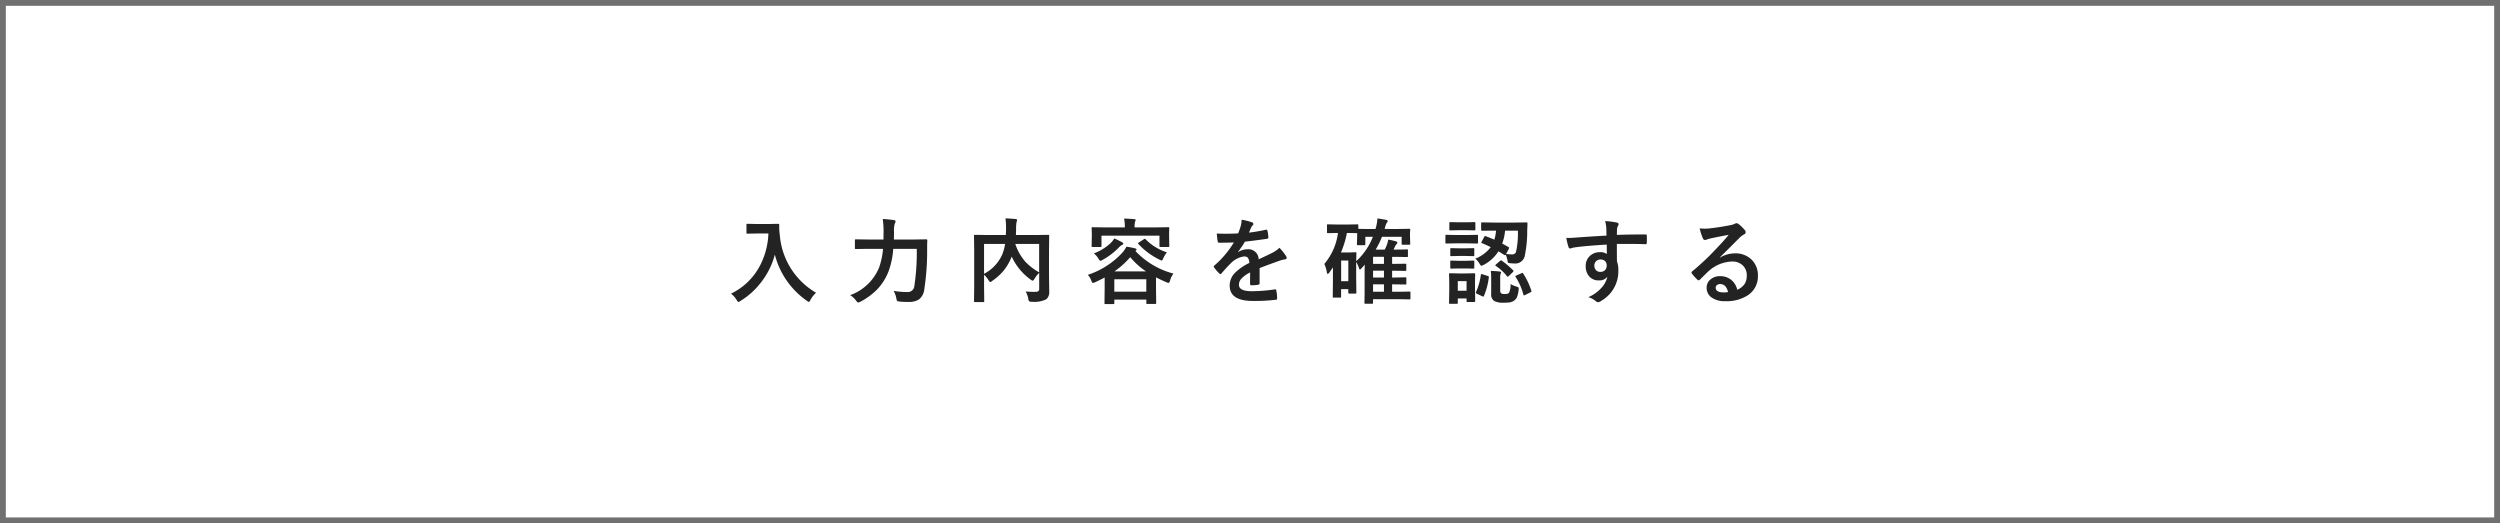
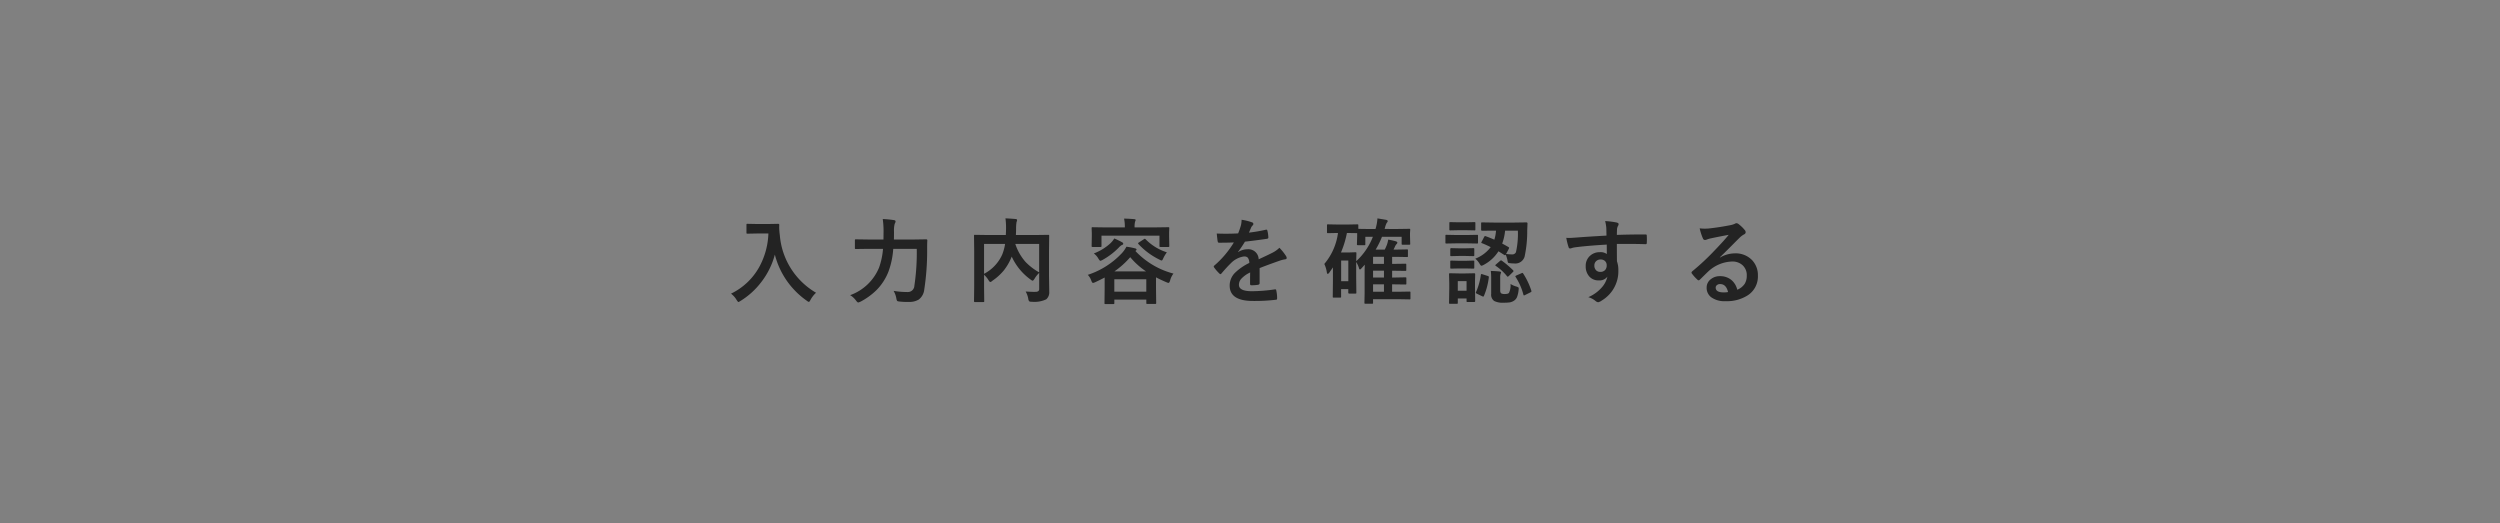
<svg xmlns="http://www.w3.org/2000/svg" width="430" height="90" viewBox="0 0 430 90">
  <rect x="0" y="0" width="430" height="90" fill="#808080" stroke="none" />
  <g id="グループ_48098" data-name="グループ 48098" transform="translate(-817 -3418.145)">
    <g id="パス_40090" data-name="パス 40090" transform="translate(817 3418.145)" fill="#fff">
-       <path d="M 429.5 89.5 L 0.5 89.5 L 0.5 0.5 L 429.5 0.5 L 429.5 89.5 Z" stroke="none" />
-       <path d="M 1 1 L 1 89 L 429 89 L 429 1 L 1 1 M 0 0 L 430 0 L 430 90 L 0 90 L 0 0 Z" stroke="none" fill="#707070" />
-     </g>
+       </g>
    <g id="コンポーネント_199_1" data-name="コンポーネント 199 – 1" transform="translate(942 3455.145)">
      <path id="パス_40091" data-name="パス 40091" d="M.734-.492A11.009,11.009,0,0,0,5.57-5.039a12.872,12.872,0,0,0,1.594-5.8H5.18l-1.594.031a.285.285,0,0,1-.172-.031.269.269,0,0,1-.023-.141v-1.352q0-.125.039-.148a.315.315,0,0,1,.156-.023l1.594.031H7.227l1.6-.031q.211,0,.211.188-.016.219-.016.414a11.585,11.585,0,0,0,.109,1.367A12.625,12.625,0,0,0,15.359-.648,4.636,4.636,0,0,0,14.414.563q-.187.367-.289.367a1.031,1.031,0,0,1-.367-.211,13.843,13.843,0,0,1-5.484-7.93,13.221,13.221,0,0,1-2.391,4.8A13.117,13.117,0,0,1,2.383.75a1.954,1.954,0,0,1-.367.2q-.094,0-.336-.383A3.671,3.671,0,0,0,.734-.492ZM32.683-8.2H28.636a13.888,13.888,0,0,1-.8,3.859,9.279,9.279,0,0,1-2.031,3.188A11.583,11.583,0,0,1,23,.891a2.573,2.573,0,0,1-.383.141q-.133,0-.383-.336a3.455,3.455,0,0,0-1.008-.93,8.453,8.453,0,0,0,4.977-4.75A12.583,12.583,0,0,0,26.878-8.2h-2.5l-2.141.031q-.141,0-.164-.031a.23.23,0,0,1-.031-.148V-9.664q0-.125.039-.148a.315.315,0,0,1,.156-.023l2.141.031h2.578l.016-1.391a14.3,14.3,0,0,0-.141-2.133,17.876,17.876,0,0,1,1.883.18q.32.039.32.227a.784.784,0,0,1-.141.4,4.5,4.5,0,0,0-.125,1.359q0,.9-.016,1.359h3.359L34.3-9.836a.173.173,0,0,1,.2.2q-.031.477-.031,1.438a43.71,43.71,0,0,1-.5,7.023,2.476,2.476,0,0,1-.93,1.688A3.1,3.1,0,0,1,31.292.93q-.141.008-.3.008a12.027,12.027,0,0,1-1.227-.07Q29.371.836,29.3.742A1.319,1.319,0,0,1,29.167.3,3.931,3.931,0,0,0,28.7-.969a14.713,14.713,0,0,0,2.406.2,1.122,1.122,0,0,0,1.164-1.07A38.485,38.485,0,0,0,32.683-8.2ZM51.413-.859Q52.366-.8,52.9-.8a1.876,1.876,0,0,0,.2-.008.777.777,0,0,0,.523-.141.552.552,0,0,0,.117-.4V-4.062a4.533,4.533,0,0,0-.8,1.008q-.219.336-.32.336a.864.864,0,0,1-.359-.2,9.947,9.947,0,0,1-3.242-3.945l-.055.125a9.309,9.309,0,0,1-1.32,2.266A9.466,9.466,0,0,1,45.679-2.7a.753.753,0,0,1-.352.211q-.094,0-.3-.32a4.268,4.268,0,0,0-.766-.93v2.227L44.288.8q0,.109-.039.133A.292.292,0,0,1,44.1.961H42.7Q42.53.961,42.53.8l.031-2.516v-6.2L42.53-10.43q0-.133.031-.156a.292.292,0,0,1,.148-.023l2.156.031H48q.039-.734.039-1.148a12.5,12.5,0,0,0-.1-1.719q.633.023,1.758.117.242.023.242.188a1.232,1.232,0,0,1-.094.336,7.272,7.272,0,0,0-.078,1.172q0,.352-.031,1.055H53.14l2.148-.031q.125,0,.148.031a.292.292,0,0,1,.023.148L55.429-7.8v4.172L55.468-1.1v.258A1.576,1.576,0,0,1,54.952.484,4.71,4.71,0,0,1,52.468.9a.735.735,0,0,1-.453-.086.909.909,0,0,1-.156-.43A3.786,3.786,0,0,0,51.413-.859Zm2.32-3.3V-9.039h-4.1A8.786,8.786,0,0,0,51.39-5.953,10.016,10.016,0,0,0,53.733-4.156ZM47.382-7.219a8.214,8.214,0,0,0,.492-1.82H44.257v5.133A6.931,6.931,0,0,0,47.382-7.219ZM62.1-3.727a13.979,13.979,0,0,0,5.742-3.6,4.863,4.863,0,0,0,.9-1.242,11.772,11.772,0,0,1,1.531.3q.211.055.211.211,0,.086-.164.2l-.031.031a13.765,13.765,0,0,0,6.547,3.883,3.241,3.241,0,0,0-.578,1.188q-.133.414-.258.414a1.059,1.059,0,0,1-.367-.109q-1.133-.484-1.8-.852v1.859l.031,2.531a.266.266,0,0,1-.031.164.292.292,0,0,1-.148.023H72.354q-.141,0-.164-.031a.315.315,0,0,1-.023-.156V.531h-5.5v.594q0,.125-.039.148a.244.244,0,0,1-.141.023H65.143q-.125,0-.148-.031a.269.269,0,0,1-.023-.141L65-1.422V-3.266q-.844.445-1.617.8A1.513,1.513,0,0,1,63-2.336q-.148,0-.3-.4A2.663,2.663,0,0,0,62.1-3.727Zm4.563.766V-.828h5.5V-2.961Zm.016-1.359H72.12A12.913,12.913,0,0,1,69.4-6.766,14.631,14.631,0,0,1,66.682-4.32Zm7.133-7.57,2.125-.031a.247.247,0,0,1,.156.031.269.269,0,0,1,.023.141l-.031.75v.625L76.12-8.7q0,.125-.039.156a.244.244,0,0,1-.141.023H74.6q-.125,0-.148-.039a.244.244,0,0,1-.023-.141v-1.766H64.456V-8.7q0,.125-.039.156a.244.244,0,0,1-.141.023H62.932q-.125,0-.148-.039A.244.244,0,0,1,62.76-8.7l.031-1.672v-.508l-.031-.867q0-.125.031-.148a.269.269,0,0,1,.141-.023l2.125.031h3.414a6.616,6.616,0,0,0-.133-1.516q.93.023,1.734.094.258.023.258.141a.378.378,0,0,1-.047.164q-.039.109-.055.156a3.462,3.462,0,0,0-.078.945v.016ZM66.659-9.984a12.816,12.816,0,0,1,1.375.672.276.276,0,0,1,.164.242q0,.141-.227.211a1.859,1.859,0,0,0-.516.414,11.83,11.83,0,0,1-2.8,2.141,1.538,1.538,0,0,1-.383.164q-.125,0-.352-.383a2.82,2.82,0,0,0-.781-.883,8.819,8.819,0,0,0,2.844-1.742A4.042,4.042,0,0,0,66.659-9.984ZM75.7-7.6a5.962,5.962,0,0,0-.609,1.008q-.172.4-.273.4a1,1,0,0,1-.367-.141,12.268,12.268,0,0,1-3.633-2.687.255.255,0,0,1-.07-.125q0-.063.156-.164l.844-.547a.319.319,0,0,1,.156-.07.235.235,0,0,1,.148.086A8.9,8.9,0,0,0,75.7-7.6Zm12.855-5.6a8.959,8.959,0,0,1,1.82.453.269.269,0,0,1,.2.273.282.282,0,0,1-.109.234,1.188,1.188,0,0,0-.273.383q-.031.078-.1.234-.141.336-.273.633a25.869,25.869,0,0,0,2.914-.5.678.678,0,0,1,.094-.008q.125,0,.164.172a5.552,5.552,0,0,1,.164,1.148v.047q0,.172-.273.211-1.867.273-3.75.484a20.73,20.73,0,0,1-1.2,1.773l.016.031a2.893,2.893,0,0,1,1.6-.492A1.762,1.762,0,0,1,91.49-6.4q1.641-.758,2.359-1.125a4.735,4.735,0,0,0,1.211-.859,8.8,8.8,0,0,1,1.125,1.406.671.671,0,0,1,.125.352q0,.18-.242.227a5.245,5.245,0,0,0-.977.242q-2.352.828-3.437,1.273V-2.3q0,.242-.3.289a7.689,7.689,0,0,1-1.133.078q-.211,0-.211-.258,0-1.375.016-1.945a4.918,4.918,0,0,0-1.555,1.117,1.542,1.542,0,0,0-.375,1.008q0,1.1,2.219,1.1a28.524,28.524,0,0,0,3.984-.32h.047q.156,0,.172.18A6,6,0,0,1,94.662.258V.313q0,.242-.18.242a31.45,31.45,0,0,1-3.961.211q-4.016,0-4.016-2.641a3.1,3.1,0,0,1,.891-2.18,9.229,9.229,0,0,1,2.484-1.719,1.542,1.542,0,0,0-.242-.883.769.769,0,0,0-.625-.227H88.92a3.928,3.928,0,0,0-2.211,1.156q-.742.727-1.6,1.742-.117.141-.2.141-.062,0-.172-.109a6.88,6.88,0,0,1-.914-1.055.268.268,0,0,1-.062-.148.232.232,0,0,1,.109-.172A16.5,16.5,0,0,0,87.225-9.3q-1.117.047-2.562.047-.18,0-.227-.258-.055-.3-.156-1.32.766.031,1.609.031,1.016,0,2.07-.055a13.136,13.136,0,0,0,.477-1.375A4.075,4.075,0,0,0,88.553-13.2Zm26.668,1.586,2.156-.031q.133,0,.156.031a.269.269,0,0,1,.023.141l-.039.594v.453l.039,1.344q0,.125-.031.148a.292.292,0,0,1-.148.023h-1.117a.247.247,0,0,1-.156-.031.269.269,0,0,1-.023-.141v-1.187H112.7a14.6,14.6,0,0,1-1.086,2.2h1.563q.078-.148.188-.391.117-.273.148-.344a4.58,4.58,0,0,0,.258-.984,13.19,13.19,0,0,1,1.3.289q.273.094.273.242a.423.423,0,0,1-.164.273,1.559,1.559,0,0,0-.281.484l-.211.43h.578l1.727-.031q.125,0,.148.031a.269.269,0,0,1,.023.141v.961q0,.133-.031.156a.269.269,0,0,1-.141.023l-1.727-.031h-.82v1.211h.031l2.227-.031a.247.247,0,0,1,.156.031.269.269,0,0,1,.023.141v.867a.3.3,0,0,1-.027.164q-.027.031-.152.031l-2.258-.031v1.18h.031L116.7-3.3q.141,0,.164.031a.23.23,0,0,1,.031.148v.9q0,.109-.031.133a.34.34,0,0,1-.164.023l-2.258-.031V-.82h1.141l1.836-.031a.247.247,0,0,1,.156.031.269.269,0,0,1,.023.141v1a.235.235,0,0,1-.027.145.254.254,0,0,1-.152.027L115.588.461h-4.422V1.07q0,.125-.031.148a.269.269,0,0,1-.141.023h-1.141q-.125,0-.148-.031a.269.269,0,0,1-.023-.141l.031-1.555v-3.75q0-.437.031-1.242l-.641.711a.262.262,0,0,1-.2.109q-.117,0-.156-.227a4.611,4.611,0,0,0-.484-1.055v2.594l.031,2.68q0,.117-.031.141a.315.315,0,0,1-.156.023h-1.023q-.18,0-.18-.164v-.6h-1.234V.016a.235.235,0,0,1-.027.145.254.254,0,0,1-.152.027h-1.086q-.125,0-.148-.031a.269.269,0,0,1-.023-.141l.031-2.844v-2.18l-.625.9q-.172.219-.273.219t-.156-.289a4.968,4.968,0,0,0-.43-1.422,10.312,10.312,0,0,0,2.352-5.328h-.117l-1.594.031q-.133,0-.156-.031a.269.269,0,0,1-.023-.141v-1.172q0-.125.031-.148a.292.292,0,0,1,.148-.023l1.594.031h1.828l1.6-.031a.266.266,0,0,1,.164.031.269.269,0,0,1,.023.141v.594q.352.031,2.117.031h.836a7.6,7.6,0,0,0,.336-1.82q.219.031,1.469.242.3.063.3.234a.582.582,0,0,1-.18.3,3.821,3.821,0,0,0-.312.914l-.055.125Zm-8.375.688h-.18a16.17,16.17,0,0,1-1.023,3.352h1.344l1.117-.039a.285.285,0,0,1,.172.031.292.292,0,0,1,.023.148l-.031,1.359a11.2,11.2,0,0,0,2.867-4.2h-1.3v1.266a.247.247,0,0,1-.031.156.269.269,0,0,1-.141.023h-1.094q-.125,0-.156-.039a.244.244,0,0,1-.023-.141l.039-1.375V-10.9Zm.063,4.742h-1.234v3.547h1.234ZM111.166-.82h1.875V-2.094h-1.875Zm0-4.8h1.875V-6.828h-1.875Zm0,2.352h1.875v-1.18h-1.875Zm19.394-7.1q.852.312,1.469.594a7.236,7.236,0,0,0,.289-1.555h-.367l-2.016.016q-.18,0-.18-.156v-1.109q0-.125.039-.148a.244.244,0,0,1,.141-.023l2.016.031h3.555l2.023-.031a.173.173,0,0,1,.2.2l-.047,1.2a20.6,20.6,0,0,1-.445,4.461,1.655,1.655,0,0,1-1.812,1.2,6.168,6.168,0,0,1-.75-.047q-.25-.023-.3-.109a1.526,1.526,0,0,1-.1-.437,6.412,6.412,0,0,0-.289-.93q-.07.109-.133.109a.264.264,0,0,1-.141-.062l-.977-.617a6.7,6.7,0,0,1-2.523,2.328,1.4,1.4,0,0,1-.4.164q-.125,0-.336-.367a3.279,3.279,0,0,0-.727-.852A6.1,6.1,0,0,0,131.4-8.492q-.789-.4-1.5-.68-.117-.031-.117-.094a.4.4,0,0,1,.07-.172l.43-.82q.078-.141.148-.141A.36.36,0,0,1,130.56-10.367Zm5.516-.961h-2.2a8.894,8.894,0,0,1-.5,2.227q.508.258,1.094.609.1.055.1.117a.627.627,0,0,1-.07.2l-.453.852a6.323,6.323,0,0,0,1.008.078.668.668,0,0,0,.688-.383A14.382,14.382,0,0,0,136.075-11.328ZM128.732.766q0,.18-.156.18h-1.148q-.133,0-.156-.031a.292.292,0,0,1-.023-.148V.336h-1.508V1.07a.247.247,0,0,1-.031.156.292.292,0,0,1-.148.023h-1.133a.285.285,0,0,1-.172-.031.292.292,0,0,1-.023-.148l.039-2.367V-2.32l-.039-1.5q0-.133.039-.156A.315.315,0,0,1,124.427-4l1.461.031h1.2L128.575-4q.156,0,.156.18L128.7-2.594v1.109Zm-1.484-3.406h-1.508V-.992h1.508Zm7.563.484a3.769,3.769,0,0,0,1.023.445,1.333,1.333,0,0,1,.32.141.267.267,0,0,1,.063.2q0,.062-.016.227a4.588,4.588,0,0,1-.281,1.258,1.4,1.4,0,0,1-.5.594,1.888,1.888,0,0,1-.742.3,6.888,6.888,0,0,1-1.016.055A3.218,3.218,0,0,1,132,.766a1.319,1.319,0,0,1-.516-1.227V-3.117a12.273,12.273,0,0,0-.062-1.281q.844.023,1.469.094.3.039.3.164a1.434,1.434,0,0,1-.078.219,1.849,1.849,0,0,0-.078.672v2.211q0,.4.211.516a1.285,1.285,0,0,0,.586.094q.555,0,.711-.2A2.978,2.978,0,0,0,134.81-2.156Zm-9.32-8.422h1.836l1.711-.031a.247.247,0,0,1,.156.031.269.269,0,0,1,.023.141V-9.3a.266.266,0,0,1-.031.164.292.292,0,0,1-.148.023l-1.711-.031h-1.836l-1.7.031q-.133,0-.156-.039a.292.292,0,0,1-.023-.148v-1.141q0-.125.031-.148a.292.292,0,0,1,.148-.023Zm.43-2.187h1.219l1.453-.031q.125,0,.148.031a.269.269,0,0,1,.023.141v1.07q0,.133-.031.156a.269.269,0,0,1-.141.023l-1.453-.031h-1.219l-1.453.031q-.133,0-.156-.031a.292.292,0,0,1-.023-.148v-1.07q0-.125.031-.148a.292.292,0,0,1,.148-.023Zm.063,4.477h1.055l1.344-.031a.285.285,0,0,1,.172.031.224.224,0,0,1,.023.133v1.039q0,.125-.039.148a.315.315,0,0,1-.156.023l-1.344-.031h-1.055l-1.359.031a.247.247,0,0,1-.156-.031.269.269,0,0,1-.023-.141V-8.156q0-.164.18-.164Zm0,2.148h1.055l1.344-.039a.285.285,0,0,1,.172.031.292.292,0,0,1,.023.148v1.023q0,.133-.039.156a.315.315,0,0,1-.156.023l-1.344-.031h-1.055l-1.359.031a.247.247,0,0,1-.156-.031.292.292,0,0,1-.023-.148V-6q0-.125.039-.156a.244.244,0,0,1,.141-.023Zm11.023,2.219a12.544,12.544,0,0,1,1.383,2.914.55.55,0,0,1,.023.117q0,.086-.2.188l-.9.445a.566.566,0,0,1-.187.07q-.063,0-.1-.133a10.64,10.64,0,0,0-1.344-3.055.209.209,0,0,1-.039-.1q0-.063.2-.156L136.685-4a.431.431,0,0,1,.172-.062Q136.919-4.062,137.005-3.922ZM130-3.82l.883.281q.2.07.2.172a.647.647,0,0,1-.008.086,11.765,11.765,0,0,1-.836,3.172q-.055.125-.125.125a.55.55,0,0,1-.18-.062l-.93-.445q-.156-.078-.156-.18a.36.36,0,0,1,.047-.141,10.789,10.789,0,0,0,.813-2.914q.031-.141.1-.141A.767.767,0,0,1,130-3.82Zm3.344-2.32a16.246,16.246,0,0,1,1.906,1.625.242.242,0,0,1,.078.148q0,.047-.141.188l-.656.641q-.156.133-.2.133t-.117-.078A8.636,8.636,0,0,0,132.3-5.25q-.109-.062-.109-.125,0-.047.141-.164l.656-.57a.4.4,0,0,1,.188-.109A.339.339,0,0,1,133.341-6.141Zm17.972-4.336q-.008-.234-.016-.734-.008-.375-.016-.594a6.714,6.714,0,0,0-.2-1.172,13.96,13.96,0,0,1,1.875.227q.445.078.445.3a.841.841,0,0,1-.141.367,1.535,1.535,0,0,0-.133.461q-.008.1-.031,1.023,2.148-.078,4.914-.078.148,0,.188.047a.361.361,0,0,1,.047.2q.016.312.016.609t-.016.609q0,.211-.2.211h-.062q-1.453-.047-3.086-.047-.984,0-1.8.008,0,2,.016,2.977a4.555,4.555,0,0,1,.242,1.586A5.857,5.857,0,0,1,150.508.688a1.629,1.629,0,0,1-.625.3.9.9,0,0,1-.477-.242,3.39,3.39,0,0,0-1.219-.633,6.4,6.4,0,0,0,2.344-1.7,4.1,4.1,0,0,0,.938-1.828,1.684,1.684,0,0,1-1.5.641,2.061,2.061,0,0,1-1.664-.734,2.568,2.568,0,0,1-.562-1.719,2.269,2.269,0,0,1,.813-1.836,2.415,2.415,0,0,1,1.6-.562,1.847,1.847,0,0,1,1.219.32L151.36-8.93q-3.469.2-5.539.484a2.7,2.7,0,0,0-.477.117,1.18,1.18,0,0,1-.273.07.275.275,0,0,1-.273-.227,10.89,10.89,0,0,1-.4-1.609q.242.023.508.023.242,0,1.445-.086Q147.641-10.266,151.313-10.477ZM150.29-6.367a1.058,1.058,0,0,0-.758.289.987.987,0,0,0-.3.75,1.091,1.091,0,0,0,.336.852,1,1,0,0,0,.688.242,1.083,1.083,0,0,0,.813-.312,1.111,1.111,0,0,0,.281-.8.969.969,0,0,0-.328-.789A1.078,1.078,0,0,0,150.29-6.367Zm22.05-4.242q-1.5.273-3.094.609a4.741,4.741,0,0,0-.672.2.909.909,0,0,1-.32.078A.379.379,0,0,1,167.9-10a9.049,9.049,0,0,1-.555-1.727,6.508,6.508,0,0,0,.867.055q.312,0,.617-.023,1.648-.164,3.633-.547a3.958,3.958,0,0,0,.875-.242.785.785,0,0,1,.3-.125.637.637,0,0,1,.367.125,6.312,6.312,0,0,1,1.07,1.023.6.6,0,0,1,.18.391.406.406,0,0,1-.273.383,3.515,3.515,0,0,0-.7.508q-.492.484-1.82,1.82-.992.992-1.633,1.609l.016.047a5.113,5.113,0,0,1,2.547-.719,3.909,3.909,0,0,1,3,1.2,3.748,3.748,0,0,1,.969,2.648,3.848,3.848,0,0,1-1.711,3.344A6.618,6.618,0,0,1,171.777.8a3.837,3.837,0,0,1-2.484-.7,2.012,2.012,0,0,1-.75-1.648,1.764,1.764,0,0,1,.742-1.445A2.387,2.387,0,0,1,170.8-3.5a3.019,3.019,0,0,1,2.016.672,3.106,3.106,0,0,1,.992,1.664A2.847,2.847,0,0,0,175.1-2.2a2.654,2.654,0,0,0,.344-1.406,2.284,2.284,0,0,0-.789-1.836,2.572,2.572,0,0,0-1.727-.578,6.283,6.283,0,0,0-4.094,1.7q-.3.281-1.391,1.359-.18.18-.273.18a.411.411,0,0,1-.242-.141,6.961,6.961,0,0,1-.937-1.047.2.2,0,0,1-.055-.133.365.365,0,0,1,.133-.234,41.2,41.2,0,0,0,3.789-3.531Q171.488-9.555,172.34-10.609Zm-.117,9.844q-.32-1.375-1.359-1.375a.816.816,0,0,0-.578.2.518.518,0,0,0-.187.406q0,.828,1.391.828A3.863,3.863,0,0,0,172.223-.766Z" transform="translate(0 14)" fill="#232323" />
    </g>
  </g>
</svg>